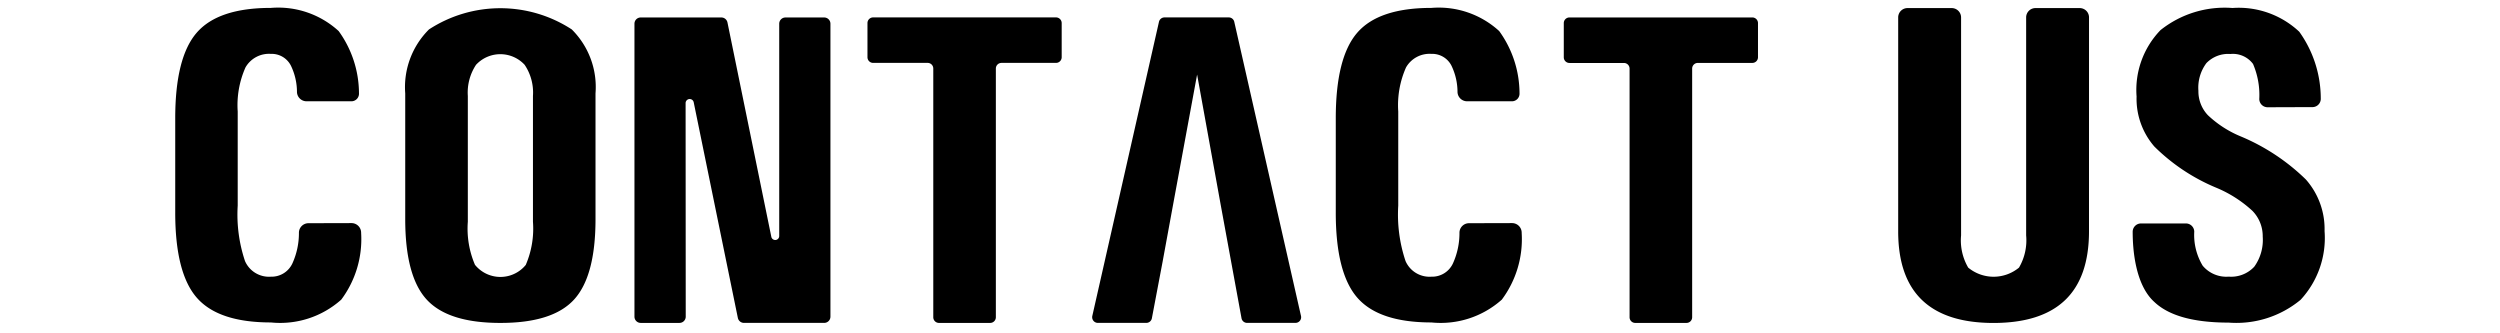
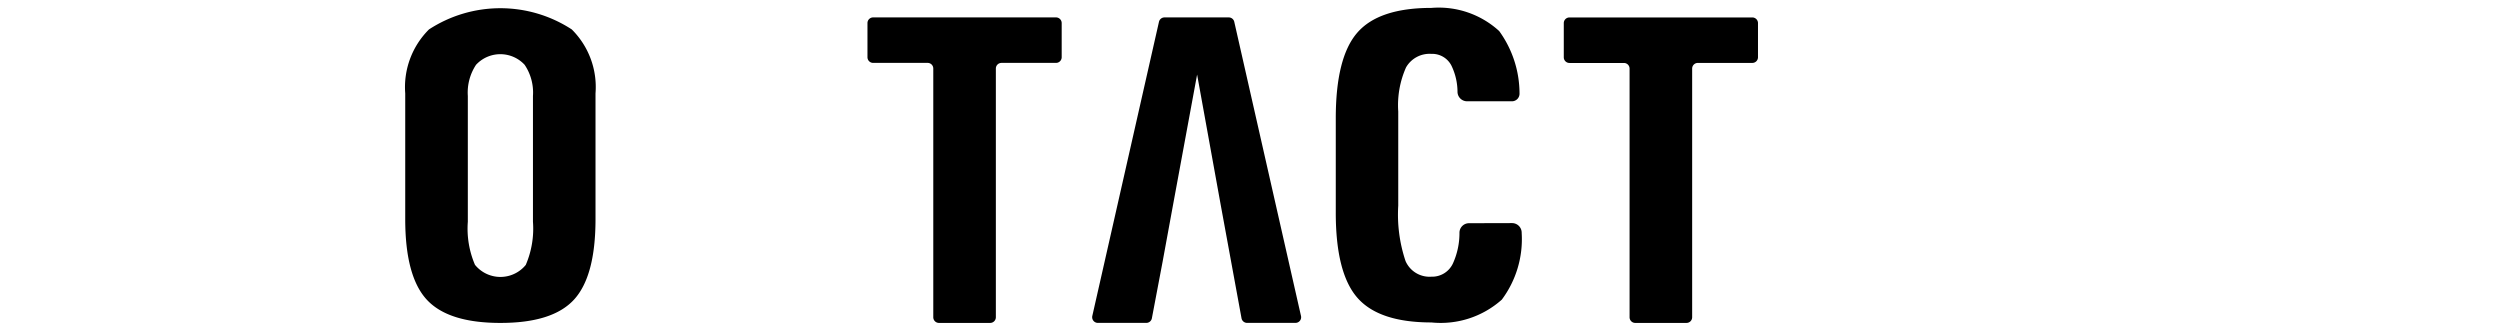
<svg xmlns="http://www.w3.org/2000/svg" width="240" height="32" viewBox="0 0 240 32">
  <g id="contact_us" transform="translate(-9031 15553)">
    <g id="グループ_10880" data-name="グループ 10880" transform="translate(8507.572 -19335.898)">
-       <path id="パス_15990" data-name="パス 15990" d="M652.87,3805.075q0,4.412-2.289,6.607t-6.87,2.2q-4.578,0-6.87-2.2t-2.289-6.607v-20.526a.894.894,0,0,1,.895-.895h4.248a.9.9,0,0,1,.895.895v20.93a5.171,5.171,0,0,0,.684,3.09,3.832,3.832,0,0,0,4.876,0,5.182,5.182,0,0,0,.686-3.09v-20.93a.894.894,0,0,1,.895-.895h4.248a.893.893,0,0,1,.893.895Z" transform="translate(71.102 0.02)" />
      <path id="パス_12566" data-name="パス 12566" d="M620.7,3804.315a.925.925,0,0,1,.919.933v.021a9.7,9.7,0,0,1-1.908,6.393,8.8,8.8,0,0,1-6.755,2.191q-5.049,0-7.119-2.38t-2.066-8.177v-9.04q0-5.841,2.066-8.221t7.119-2.378a8.591,8.591,0,0,1,6.505,2.224,10.232,10.232,0,0,1,1.95,5.963.732.732,0,0,1-.686.777.386.386,0,0,1-.047,0h-4.306a.919.919,0,0,1-.914-.877,5.833,5.833,0,0,0-.582-2.543,2.068,2.068,0,0,0-1.929-1.131,2.6,2.6,0,0,0-2.431,1.3,8.918,8.918,0,0,0-.747,4.23v9.04a14.043,14.043,0,0,0,.7,5.32,2.512,2.512,0,0,0,2.485,1.5,2.2,2.2,0,0,0,2.066-1.277,7.056,7.056,0,0,0,.626-2.971.918.918,0,0,1,.914-.886Z" transform="translate(47.891)" />
-       <path id="パス_12566-2" data-name="パス 12566" d="M557.178,3804.315a.925.925,0,0,1,.919.933v.021a9.7,9.7,0,0,1-1.908,6.393,8.8,8.8,0,0,1-6.754,2.191q-5.049,0-7.119-2.38t-2.066-8.177v-9.04q0-5.841,2.066-8.221t7.119-2.378a8.591,8.591,0,0,1,6.505,2.224,10.231,10.231,0,0,1,1.95,5.963.732.732,0,0,1-.686.777.383.383,0,0,1-.047,0h-4.306a.919.919,0,0,1-.914-.877,5.833,5.833,0,0,0-.582-2.543,2.067,2.067,0,0,0-1.929-1.131,2.6,2.6,0,0,0-2.431,1.3,8.919,8.919,0,0,0-.747,4.23v9.04a14.043,14.043,0,0,0,.7,5.32,2.512,2.512,0,0,0,2.485,1.5,2.2,2.2,0,0,0,2.066-1.277,7.052,7.052,0,0,0,.626-2.971.918.918,0,0,1,.914-.886Z" />
      <path id="パス_12567" data-name="パス 12567" d="M622.025,3788.537h-5.232a.544.544,0,0,1-.544-.544v-3.283a.544.544,0,0,1,.544-.543h17.556a.543.543,0,0,1,.544.543v3.278a.543.543,0,0,1-.544.544h-5.232a.544.544,0,0,0-.544.543v23.873a.543.543,0,0,1-.544.544h-4.92a.544.544,0,0,1-.544-.544v-23.875A.541.541,0,0,0,622.025,3788.537Z" transform="translate(57.302 0.406)" />
      <path id="パス_12578" data-name="パス 12578" d="M583.914,3788.531h-5.232a.544.544,0,0,1-.544-.544v-3.28a.544.544,0,0,1,.544-.543h17.557a.544.544,0,0,1,.544.543v3.28a.544.544,0,0,1-.544.544h-5.232a.541.541,0,0,0-.544.54v23.878a.544.544,0,0,1-.544.544H585a.544.544,0,0,1-.544-.544v-23.877a.541.541,0,0,0-.542-.542Z" transform="translate(28.567 0.405)" />
-       <path id="パス_12581" data-name="パス 12581" d="M570.308,3812.89a.6.6,0,0,1-.6.6h-3.722a.6.6,0,0,1-.6-.6v-28.122a.6.6,0,0,1,.6-.6h7.74a.6.6,0,0,1,.589.482l4.21,20.576a.383.383,0,0,0,.758-.078v-20.379a.6.6,0,0,1,.6-.6H583.6a.6.6,0,0,1,.6.6v28.12a.6.6,0,0,1-.6.6h-7.7a.6.6,0,0,1-.589-.482l-4.238-20.7a.393.393,0,0,0-.777.079Z" transform="translate(18.95 0.407)" />
-       <path id="パス_12574" data-name="パス 12574" d="M660.343,3793.192a.8.8,0,0,1-.8-.795,7.552,7.552,0,0,0-.6-3.362,2.407,2.407,0,0,0-2.178-.956,2.9,2.9,0,0,0-2.3.877,3.946,3.946,0,0,0-.766,2.652,3.317,3.317,0,0,0,.914,2.349,10.259,10.259,0,0,0,3.157,2.036,19.922,19.922,0,0,1,6.248,4.136,7.184,7.184,0,0,1,1.792,4.946,8.728,8.728,0,0,1-2.3,6.6,9.654,9.654,0,0,1-6.907,2.19q-5.028,0-7.114-1.964c-1.892-1.682-2.1-5.187-2.1-6.76a.8.8,0,0,1,.8-.795H652.5a.8.8,0,0,1,.8.792,5.728,5.728,0,0,0,.808,3.262,2.952,2.952,0,0,0,2.5,1.052,3.026,3.026,0,0,0,2.456-.956,4.4,4.4,0,0,0,.809-2.889,3.466,3.466,0,0,0-.991-2.473,11.758,11.758,0,0,0-3.427-2.2,18.521,18.521,0,0,1-5.983-3.97,6.992,6.992,0,0,1-1.708-4.8,8.265,8.265,0,0,1,2.3-6.381,9.876,9.876,0,0,1,6.907-2.121,8.491,8.491,0,0,1,6.411,2.28,11.014,11.014,0,0,1,2.064,6.392.8.8,0,0,1-.749.843.412.412,0,0,1-.049,0Z" transform="translate(80.776 0.003)" />
      <path id="パス_12577" data-name="パス 12577" d="M602.774,3802.149l-2.264-12.5h0l-2.307,12.494-1,5.448-1.035,5.455a.542.542,0,0,1-.526.442h-4.666a.543.543,0,0,1-.539-.549.5.5,0,0,1,.012-.114l6.4-28.239a.544.544,0,0,1,.526-.423h6.177a.54.54,0,0,1,.526.423l6.406,28.239a.541.541,0,0,1-.411.649.494.494,0,0,1-.116.014H605.3a.542.542,0,0,1-.526-.445l-1-5.45Z" transform="translate(37.84 0.407)" />
      <path id="パス_12560" data-name="パス 12560" d="M554.905,3811.628q-2.057-2.247-2.057-7.717v-12.074a7.813,7.813,0,0,1,2.28-6.139,12.551,12.551,0,0,1,13.707,0,7.786,7.786,0,0,1,2.28,6.139v12.074q0,5.464-2.057,7.717t-7.088,2.245Q556.961,3813.873,554.905,3811.628Zm9.519-3.333a8.819,8.819,0,0,0,.686-4.136v-12.074a4.764,4.764,0,0,0-.8-2.992,3.18,3.18,0,0,0-4.494-.17c-.058.054-.116.111-.17.17a4.83,4.83,0,0,0-.789,2.992v12.074a8.821,8.821,0,0,0,.686,4.136,3.145,3.145,0,0,0,4.424.461,3.191,3.191,0,0,0,.461-.461Z" transform="translate(9.482 0.025)" />
    </g>
-     <rect id="長方形_5897" data-name="長方形 5897" width="240" height="32" transform="translate(9031 -15553)" fill="none" />
  </g>
</svg>